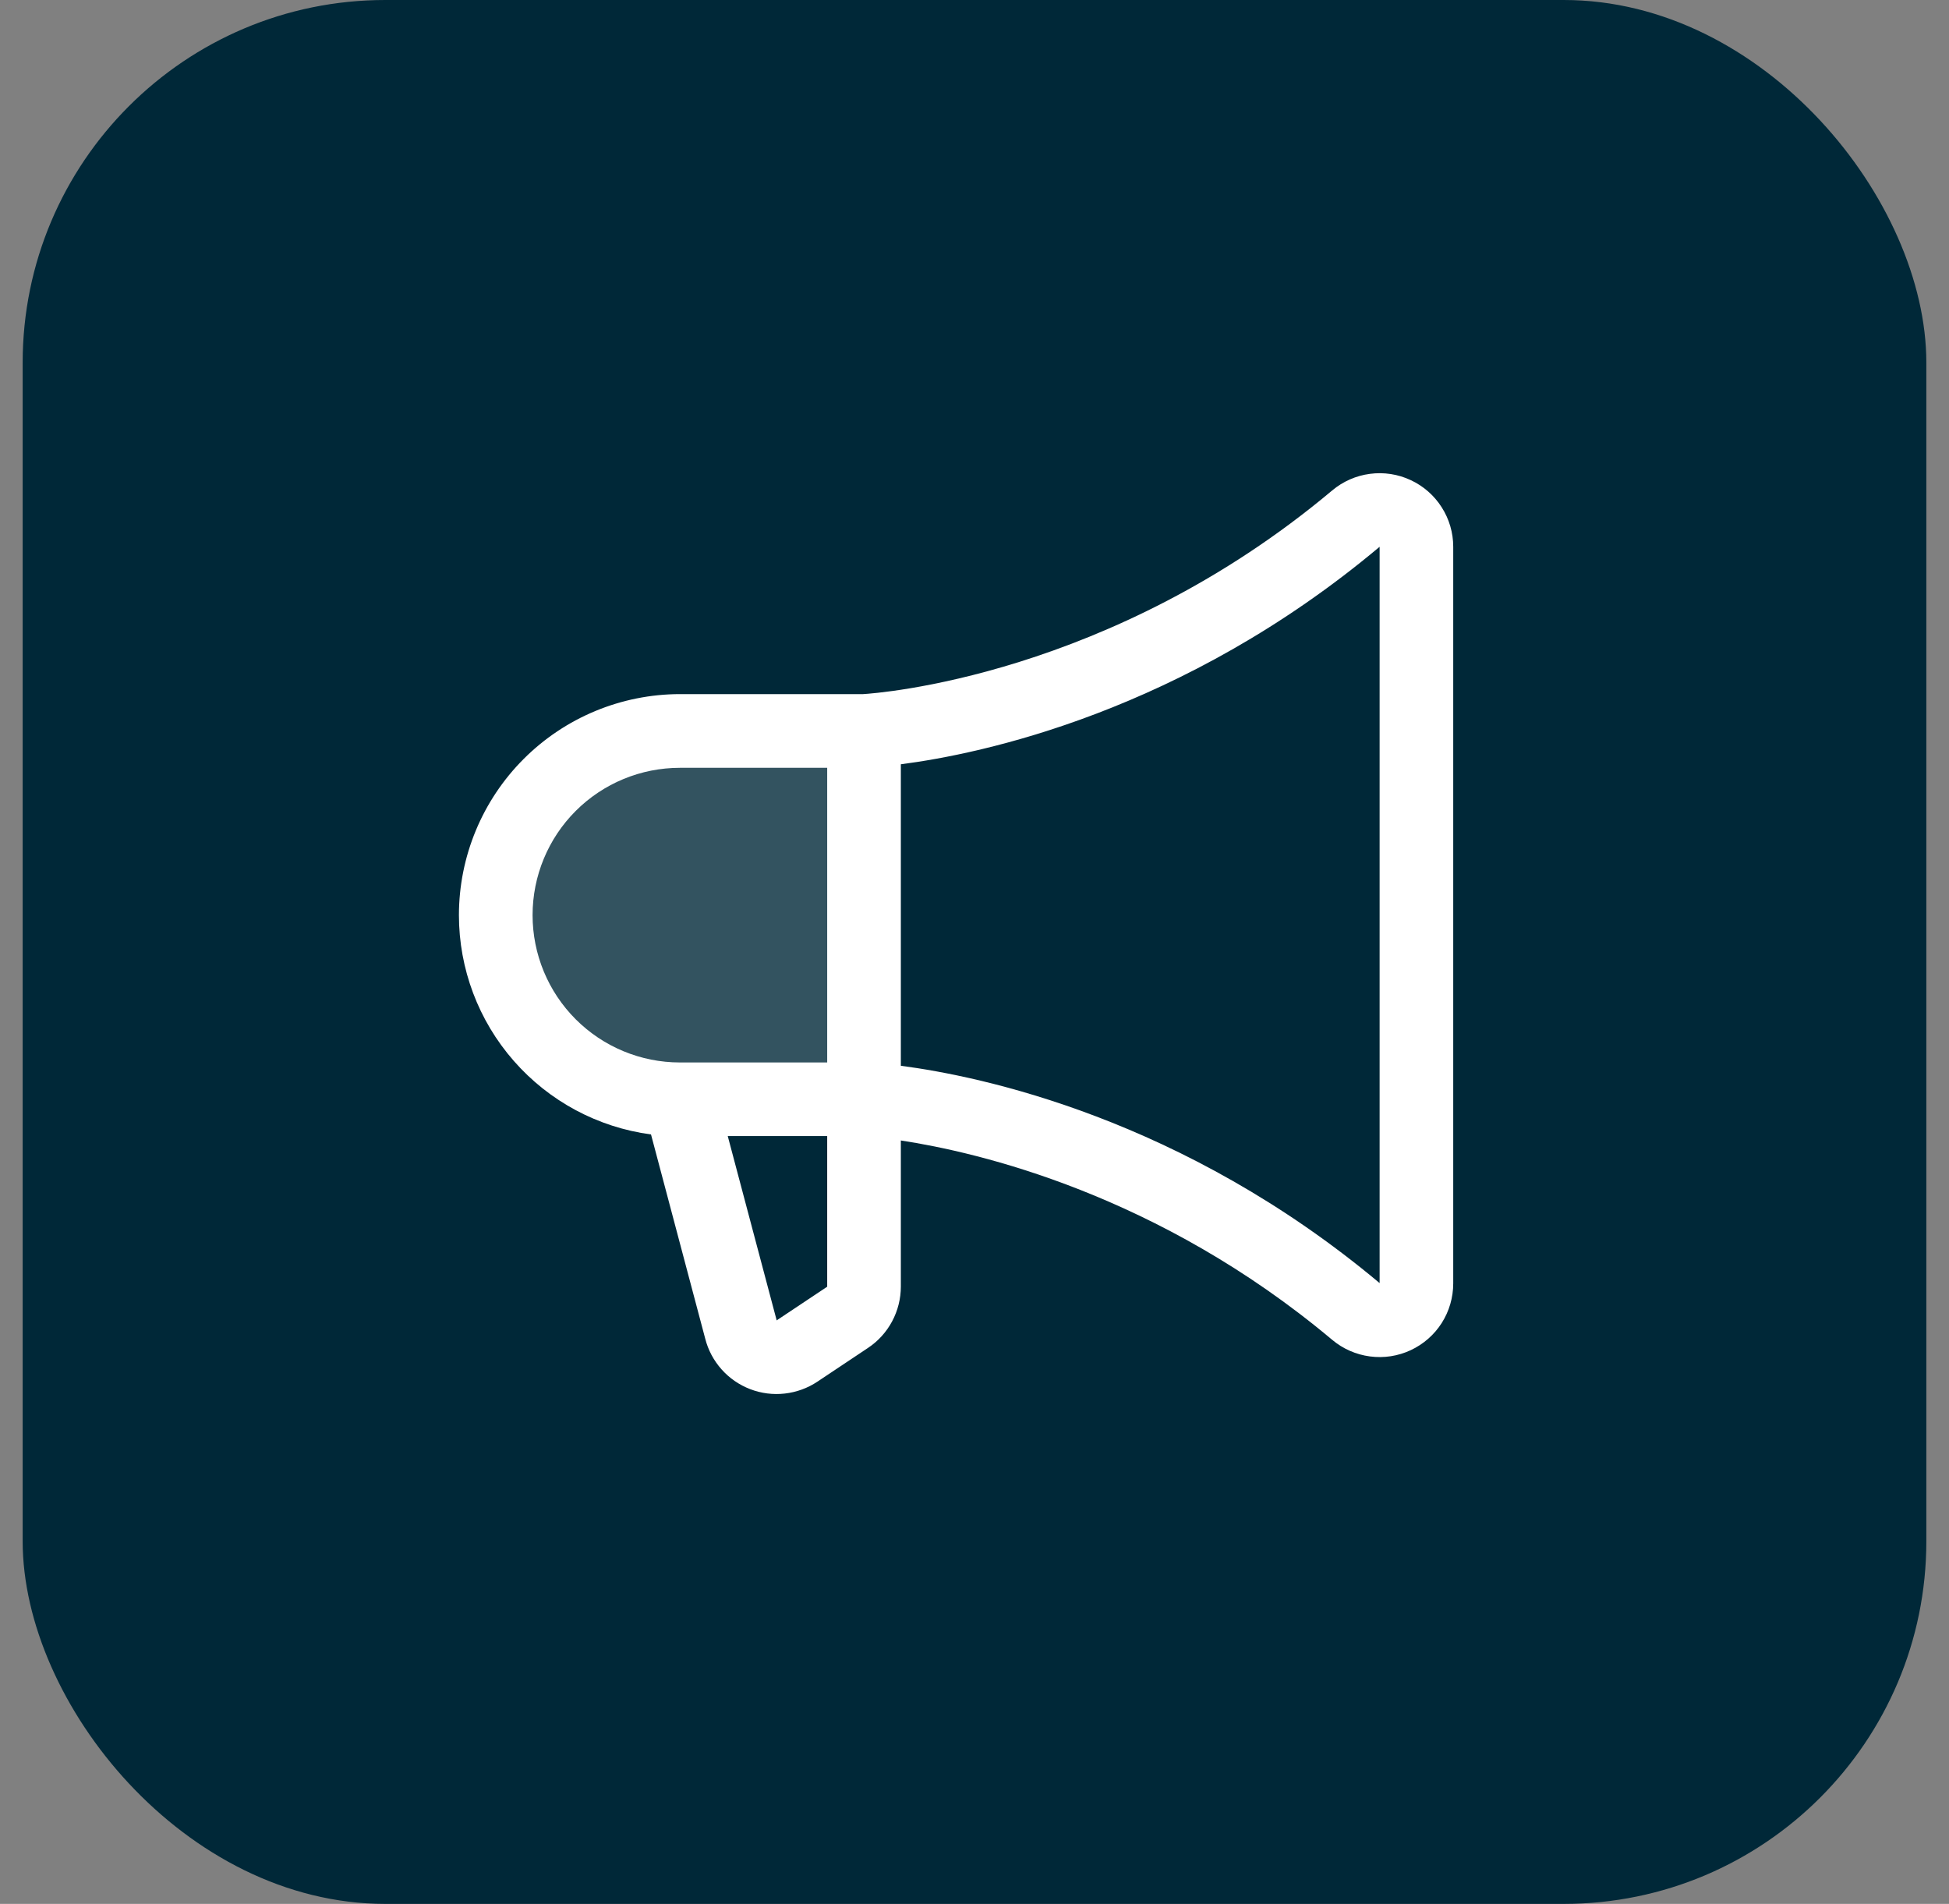
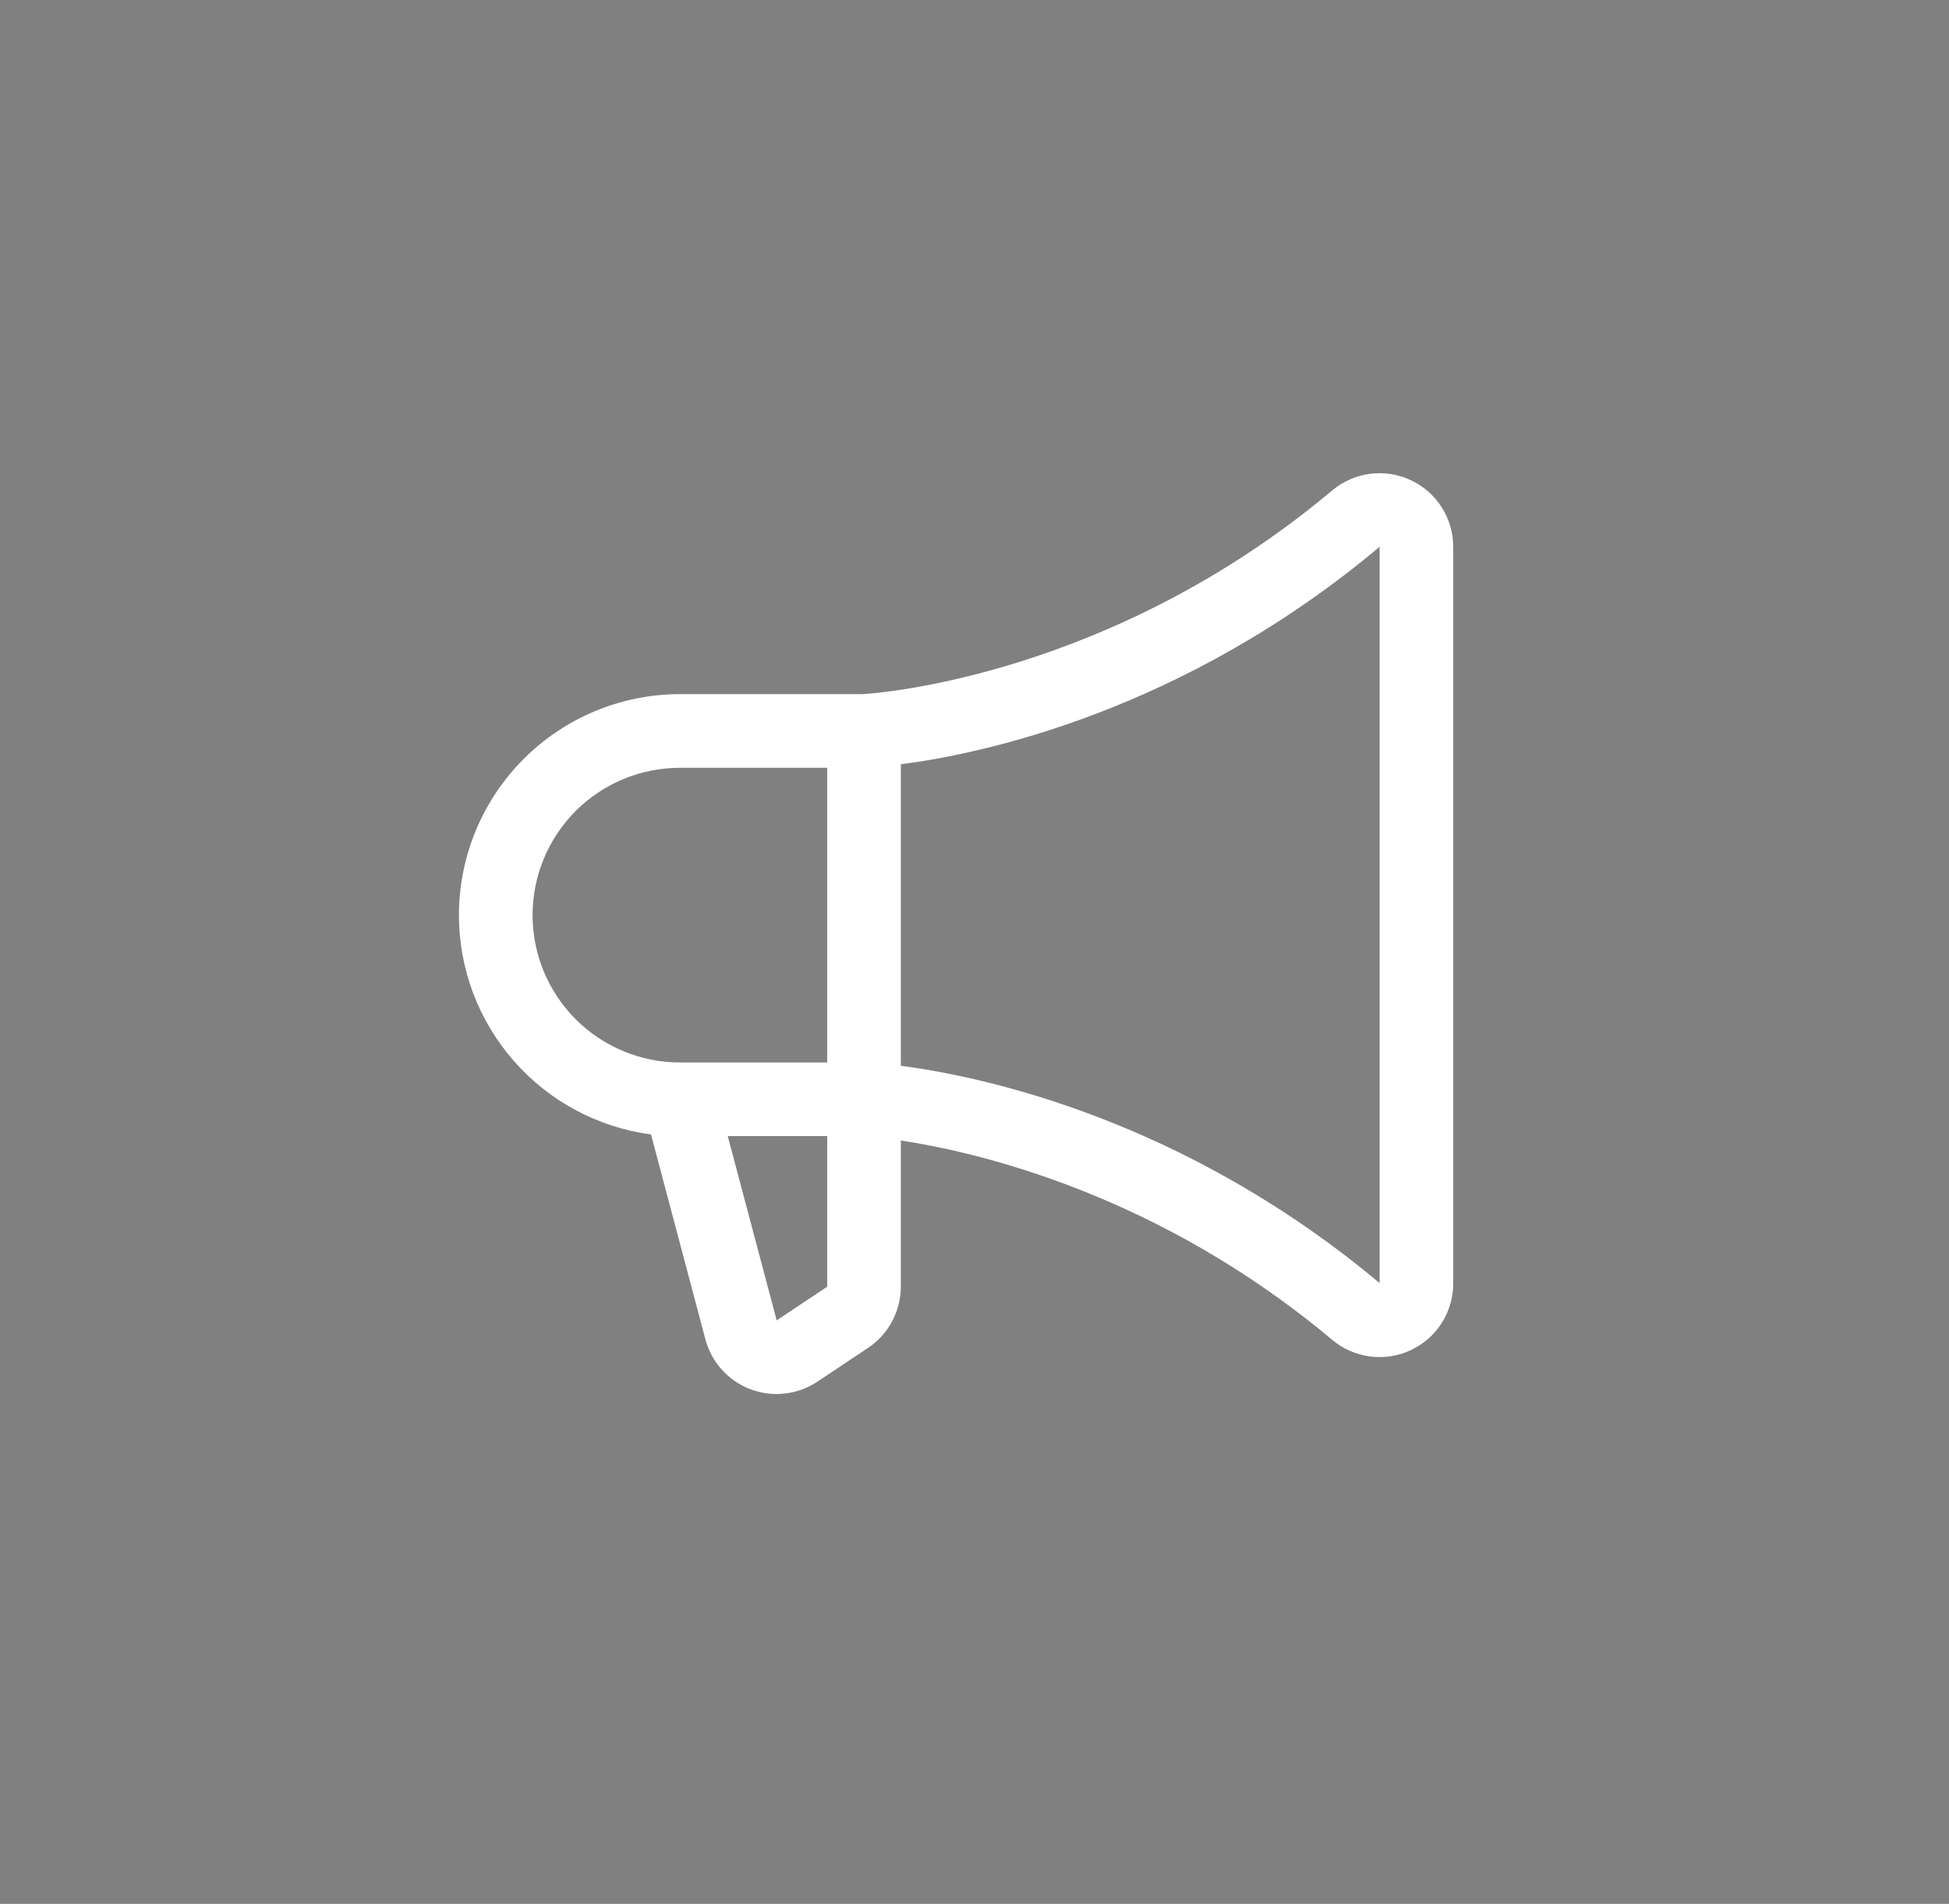
<svg xmlns="http://www.w3.org/2000/svg" width="43" height="42" viewBox="0 0 43 42" fill="none">
  <rect x="0" y="0" width="43" height="42" fill="#808080" stroke="none" />
-   <rect x="0.5" width="42" height="42" rx="8" fill="#002838" />
-   <path opacity="0.2" d="M10.938 20.188C10.938 21.265 11.366 22.298 12.127 23.06C12.889 23.822 13.922 24.25 15 24.25H19.062V16.125H15C13.922 16.125 12.889 16.553 12.127 17.315C11.366 18.077 10.938 19.11 10.938 20.188Z" fill="white" />
  <path d="M10.125 20.188C10.126 18.895 10.64 17.656 11.554 16.742C12.468 15.828 13.707 15.314 15 15.312H19.042C19.338 15.295 24.488 14.933 29.392 10.819C29.629 10.62 29.918 10.493 30.224 10.453C30.531 10.412 30.843 10.46 31.123 10.591C31.404 10.721 31.641 10.929 31.807 11.19C31.974 11.45 32.062 11.753 32.062 12.062V28.312C32.062 28.622 31.974 28.925 31.808 29.186C31.642 29.447 31.404 29.654 31.124 29.785C30.843 29.916 30.532 29.964 30.225 29.923C29.918 29.883 29.629 29.756 29.392 29.557C25.556 26.339 21.572 25.417 19.875 25.159V28.381C19.875 28.648 19.809 28.912 19.683 29.148C19.557 29.384 19.375 29.586 19.152 29.734L18.035 30.479C17.819 30.623 17.571 30.713 17.313 30.742C17.055 30.771 16.794 30.738 16.552 30.645C16.309 30.552 16.093 30.403 15.92 30.209C15.747 30.015 15.623 29.783 15.559 29.531L14.363 25.026C13.19 24.87 12.114 24.293 11.335 23.403C10.555 22.513 10.125 21.371 10.125 20.188ZM30.438 28.305V12.062C26.09 15.71 21.639 16.633 19.875 16.86V23.511C21.637 23.742 26.087 24.663 30.438 28.305ZM17.133 29.118V29.129L18.25 28.385V25.062H16.056L17.133 29.118ZM15 23.438H18.25V16.938H15C14.138 16.938 13.311 17.28 12.702 17.889C12.092 18.499 11.75 19.326 11.75 20.188C11.75 21.049 12.092 21.876 12.702 22.486C13.311 23.095 14.138 23.438 15 23.438Z" fill="white" />
</svg>